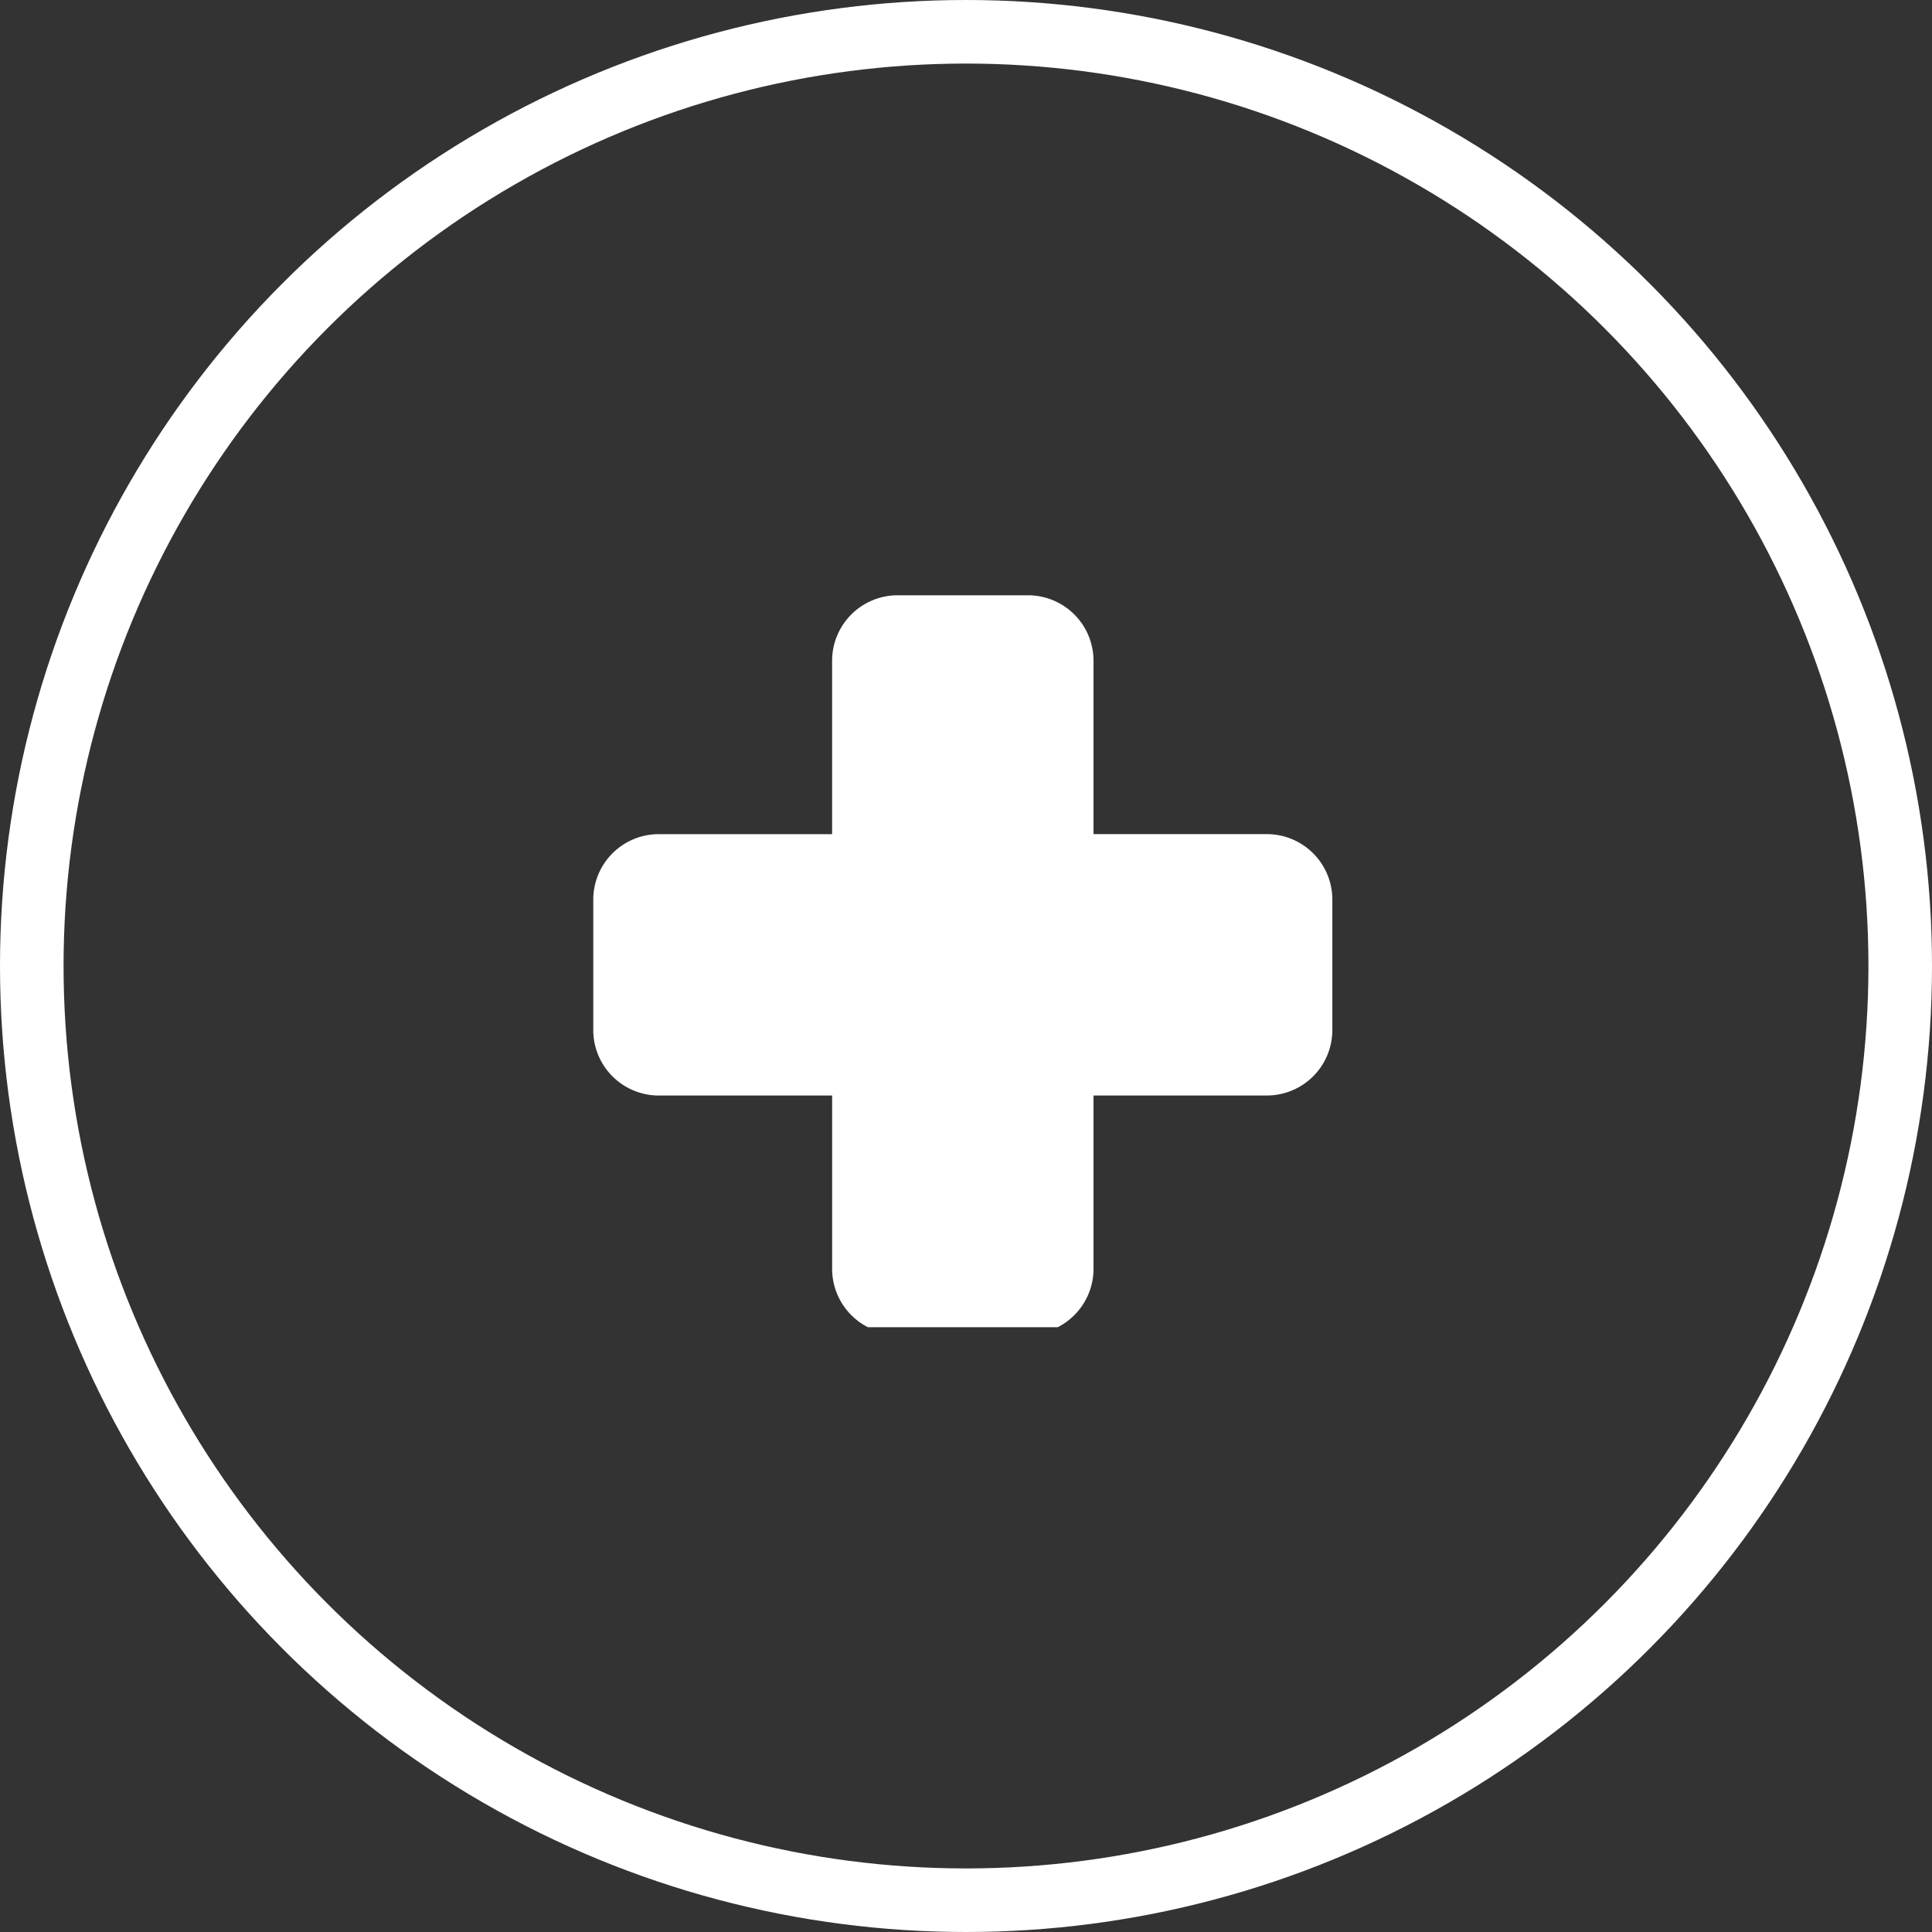
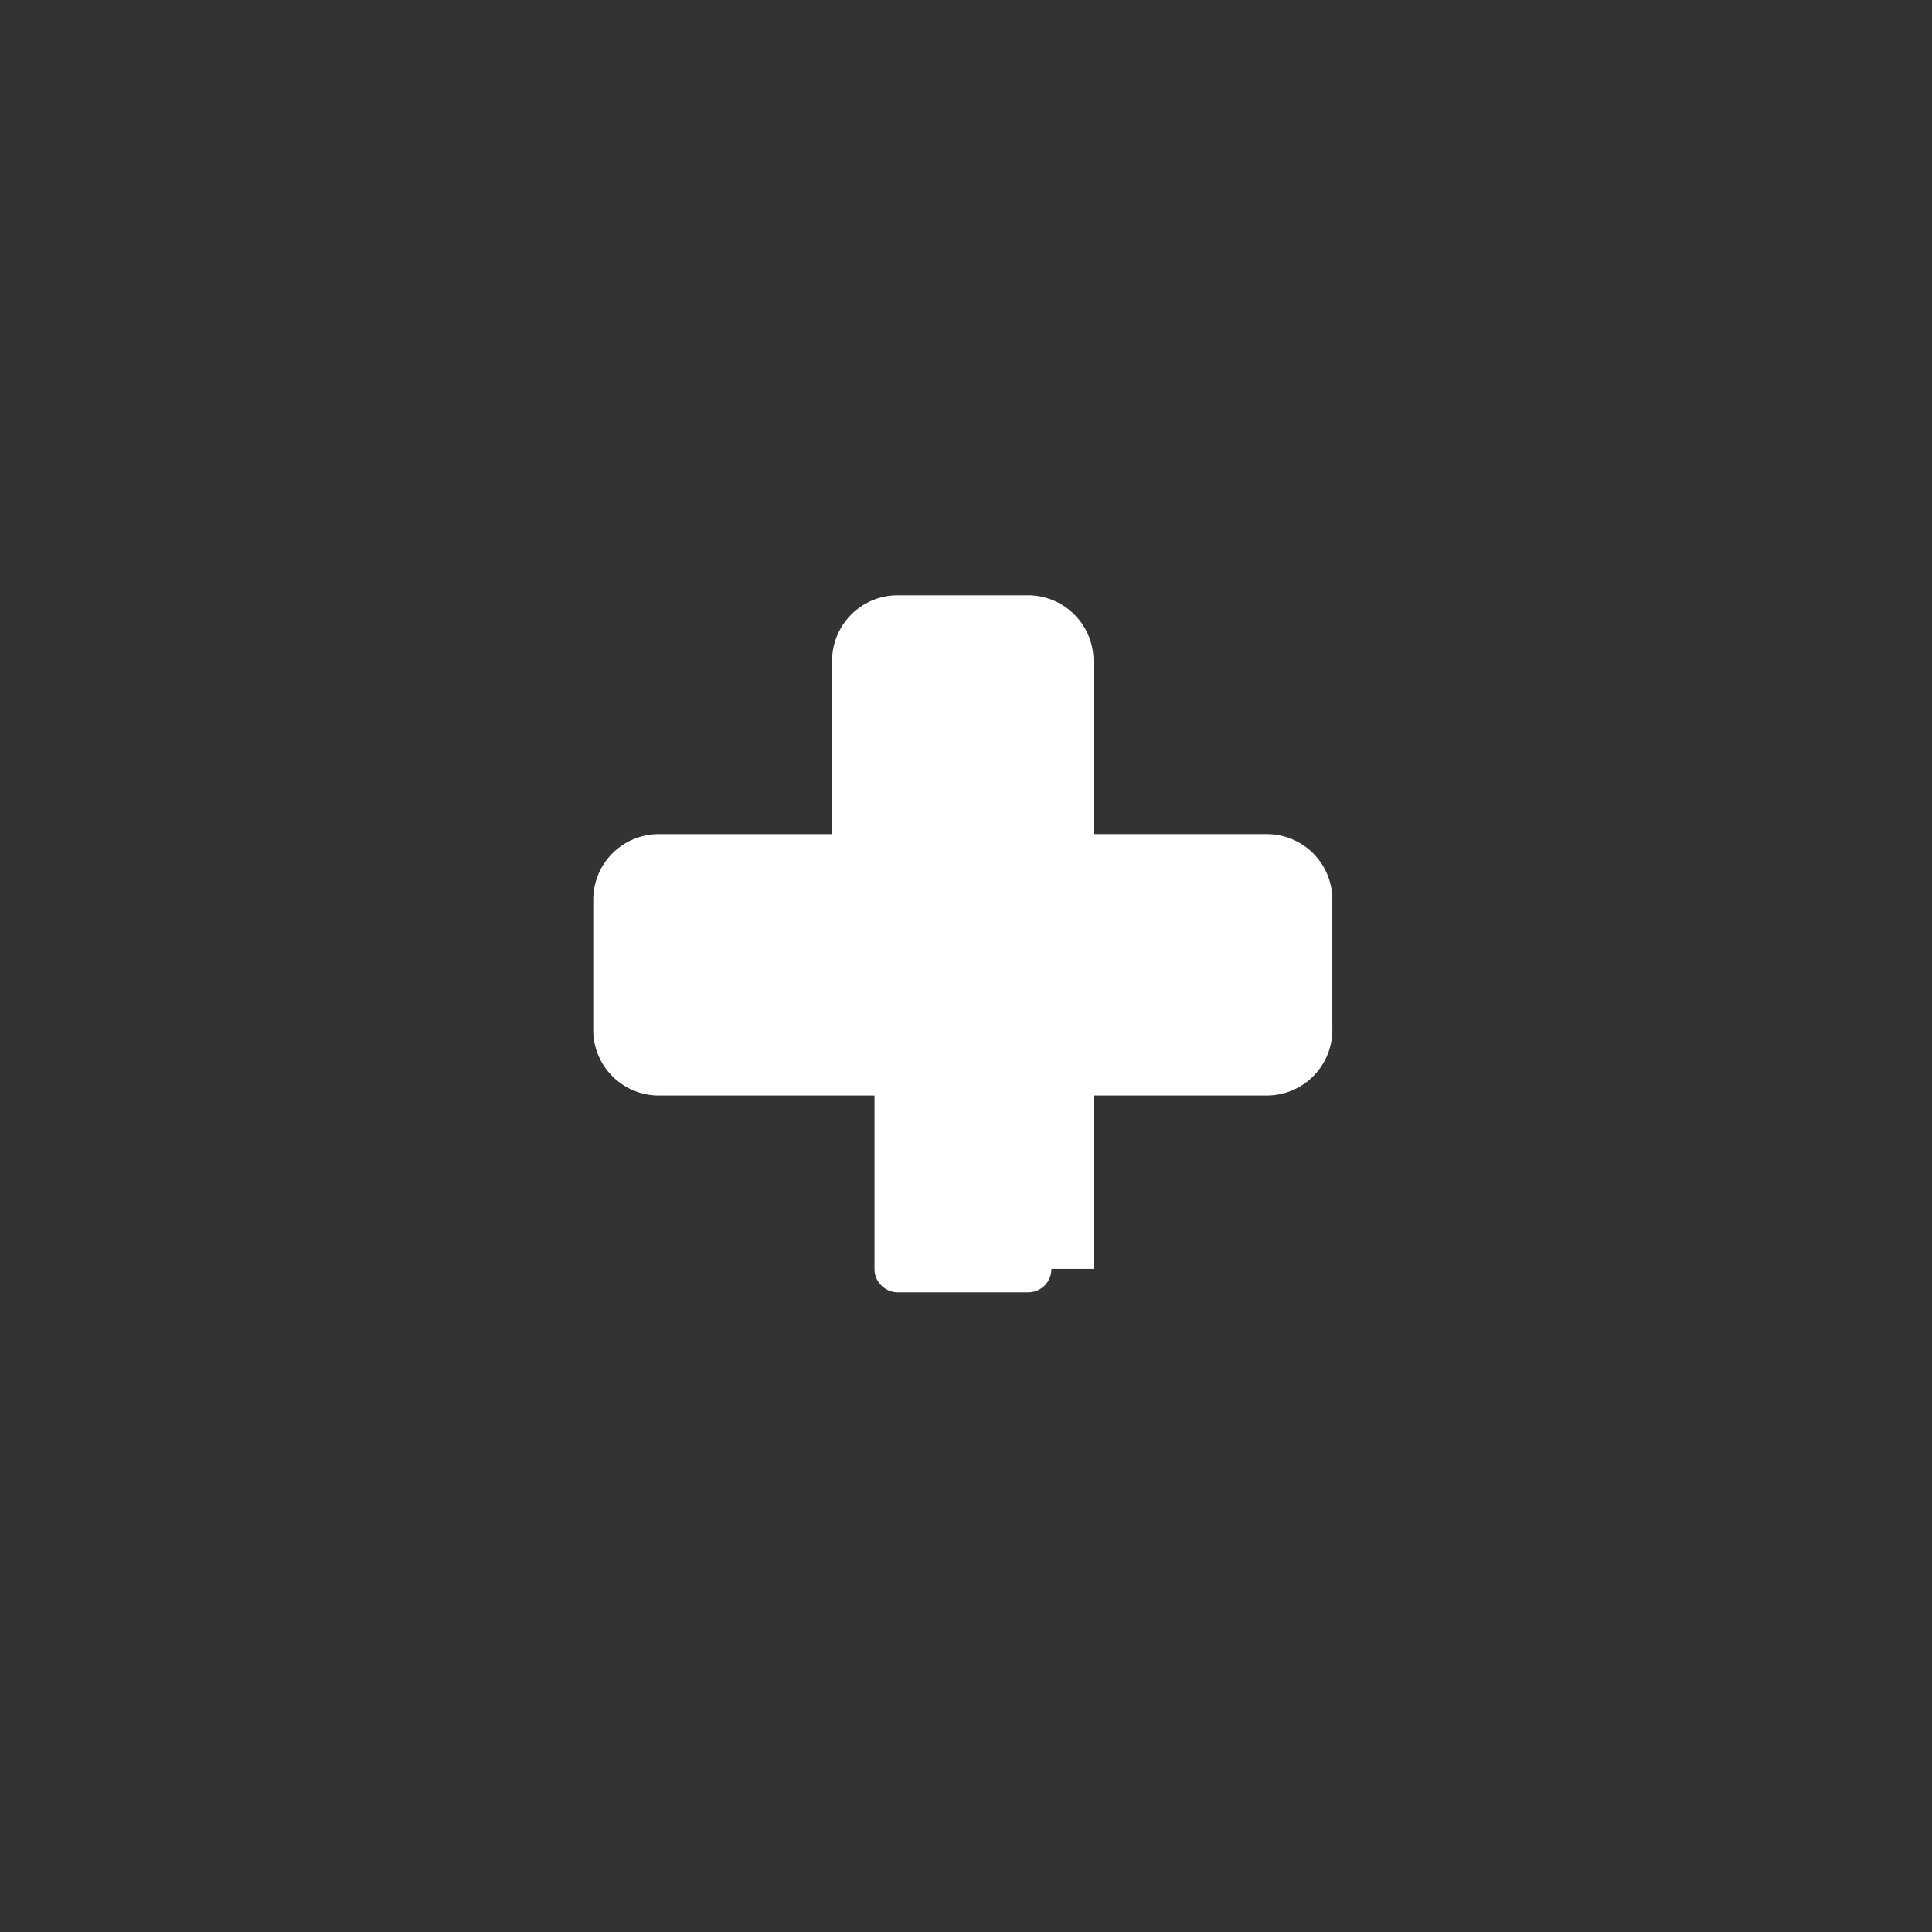
<svg xmlns="http://www.w3.org/2000/svg" width="91.182" height="91.182" viewBox="0 0 91.182 91.182">
  <rect x="0" y="0" width="91.182" height="91.182" fill="#333333" stroke="none" />
  <defs>
    <clipPath id="clip-path">
      <rect id="Rectangle_954" data-name="Rectangle 954" width="35" height="35" transform="translate(0 0)" fill="#fff" />
    </clipPath>
  </defs>
  <g id="Group_784" data-name="Group 784" transform="translate(-140 -5035.363)">
    <g id="Ellipse_339" data-name="Ellipse 339" transform="translate(140 5035.363)" fill="none" stroke="#fff" stroke-width="3">
      <ellipse cx="45.591" cy="45.591" rx="45.591" ry="45.591" stroke="none" />
-       <ellipse cx="45.591" cy="45.591" rx="44.091" ry="44.091" fill="none" />
    </g>
    <g id="Group_711" data-name="Group 711" transform="translate(168 5063.492)">
      <g id="Group_710" data-name="Group 710" transform="translate(0 -0.491)" clip-path="url(#clip-path)">
-         <path id="Path_1990" data-name="Path 1990" d="M14.361,0h6.16a3.092,3.092,0,0,1,3.088,3.088v8.184h8.184a3.092,3.092,0,0,1,3.088,3.088v6.16a3.092,3.092,0,0,1-3.088,3.088H23.609v8.184a3.092,3.092,0,0,1-3.088,3.088h-6.16a3.092,3.092,0,0,1-3.088-3.088V23.609H3.088A3.092,3.092,0,0,1,0,20.521v-6.16a3.092,3.092,0,0,1,3.088-3.088h8.184V3.088A3.092,3.092,0,0,1,14.361,0" transform="translate(0 0.457)" fill="#fff" />
+         <path id="Path_1990" data-name="Path 1990" d="M14.361,0h6.16a3.092,3.092,0,0,1,3.088,3.088v8.184h8.184a3.092,3.092,0,0,1,3.088,3.088v6.16a3.092,3.092,0,0,1-3.088,3.088H23.609v8.184h-6.16a3.092,3.092,0,0,1-3.088-3.088V23.609H3.088A3.092,3.092,0,0,1,0,20.521v-6.16a3.092,3.092,0,0,1,3.088-3.088h8.184V3.088A3.092,3.092,0,0,1,14.361,0" transform="translate(0 0.457)" fill="#fff" />
        <path id="Path_1991" data-name="Path 1991" d="M25.548,7.03h-6.16a1.079,1.079,0,0,0-.772.324,1.09,1.09,0,0,0-.324.772v9.18a1,1,0,0,1-1,1H8.116A1.1,1.1,0,0,0,7.02,19.4v6.16a1.079,1.079,0,0,0,.324.772,1.09,1.09,0,0,0,.772.324H17.3a1,1,0,0,1,1,1v9.18a1.079,1.079,0,0,0,.324.772,1.09,1.09,0,0,0,.772.324h6.16a1.1,1.1,0,0,0,1.093-1.1v-9.18a1,1,0,0,1,1-1H36.82a1.079,1.079,0,0,0,.772-.324,1.09,1.09,0,0,0,.324-.772V19.4a1.1,1.1,0,0,0-1.1-1.093H27.64a1,1,0,0,1-1-1V8.123a1.088,1.088,0,0,0-.321-.772,1.1,1.1,0,0,0-.775-.321" transform="translate(-5.027 -4.577)" fill="#fff" />
      </g>
    </g>
  </g>
</svg>